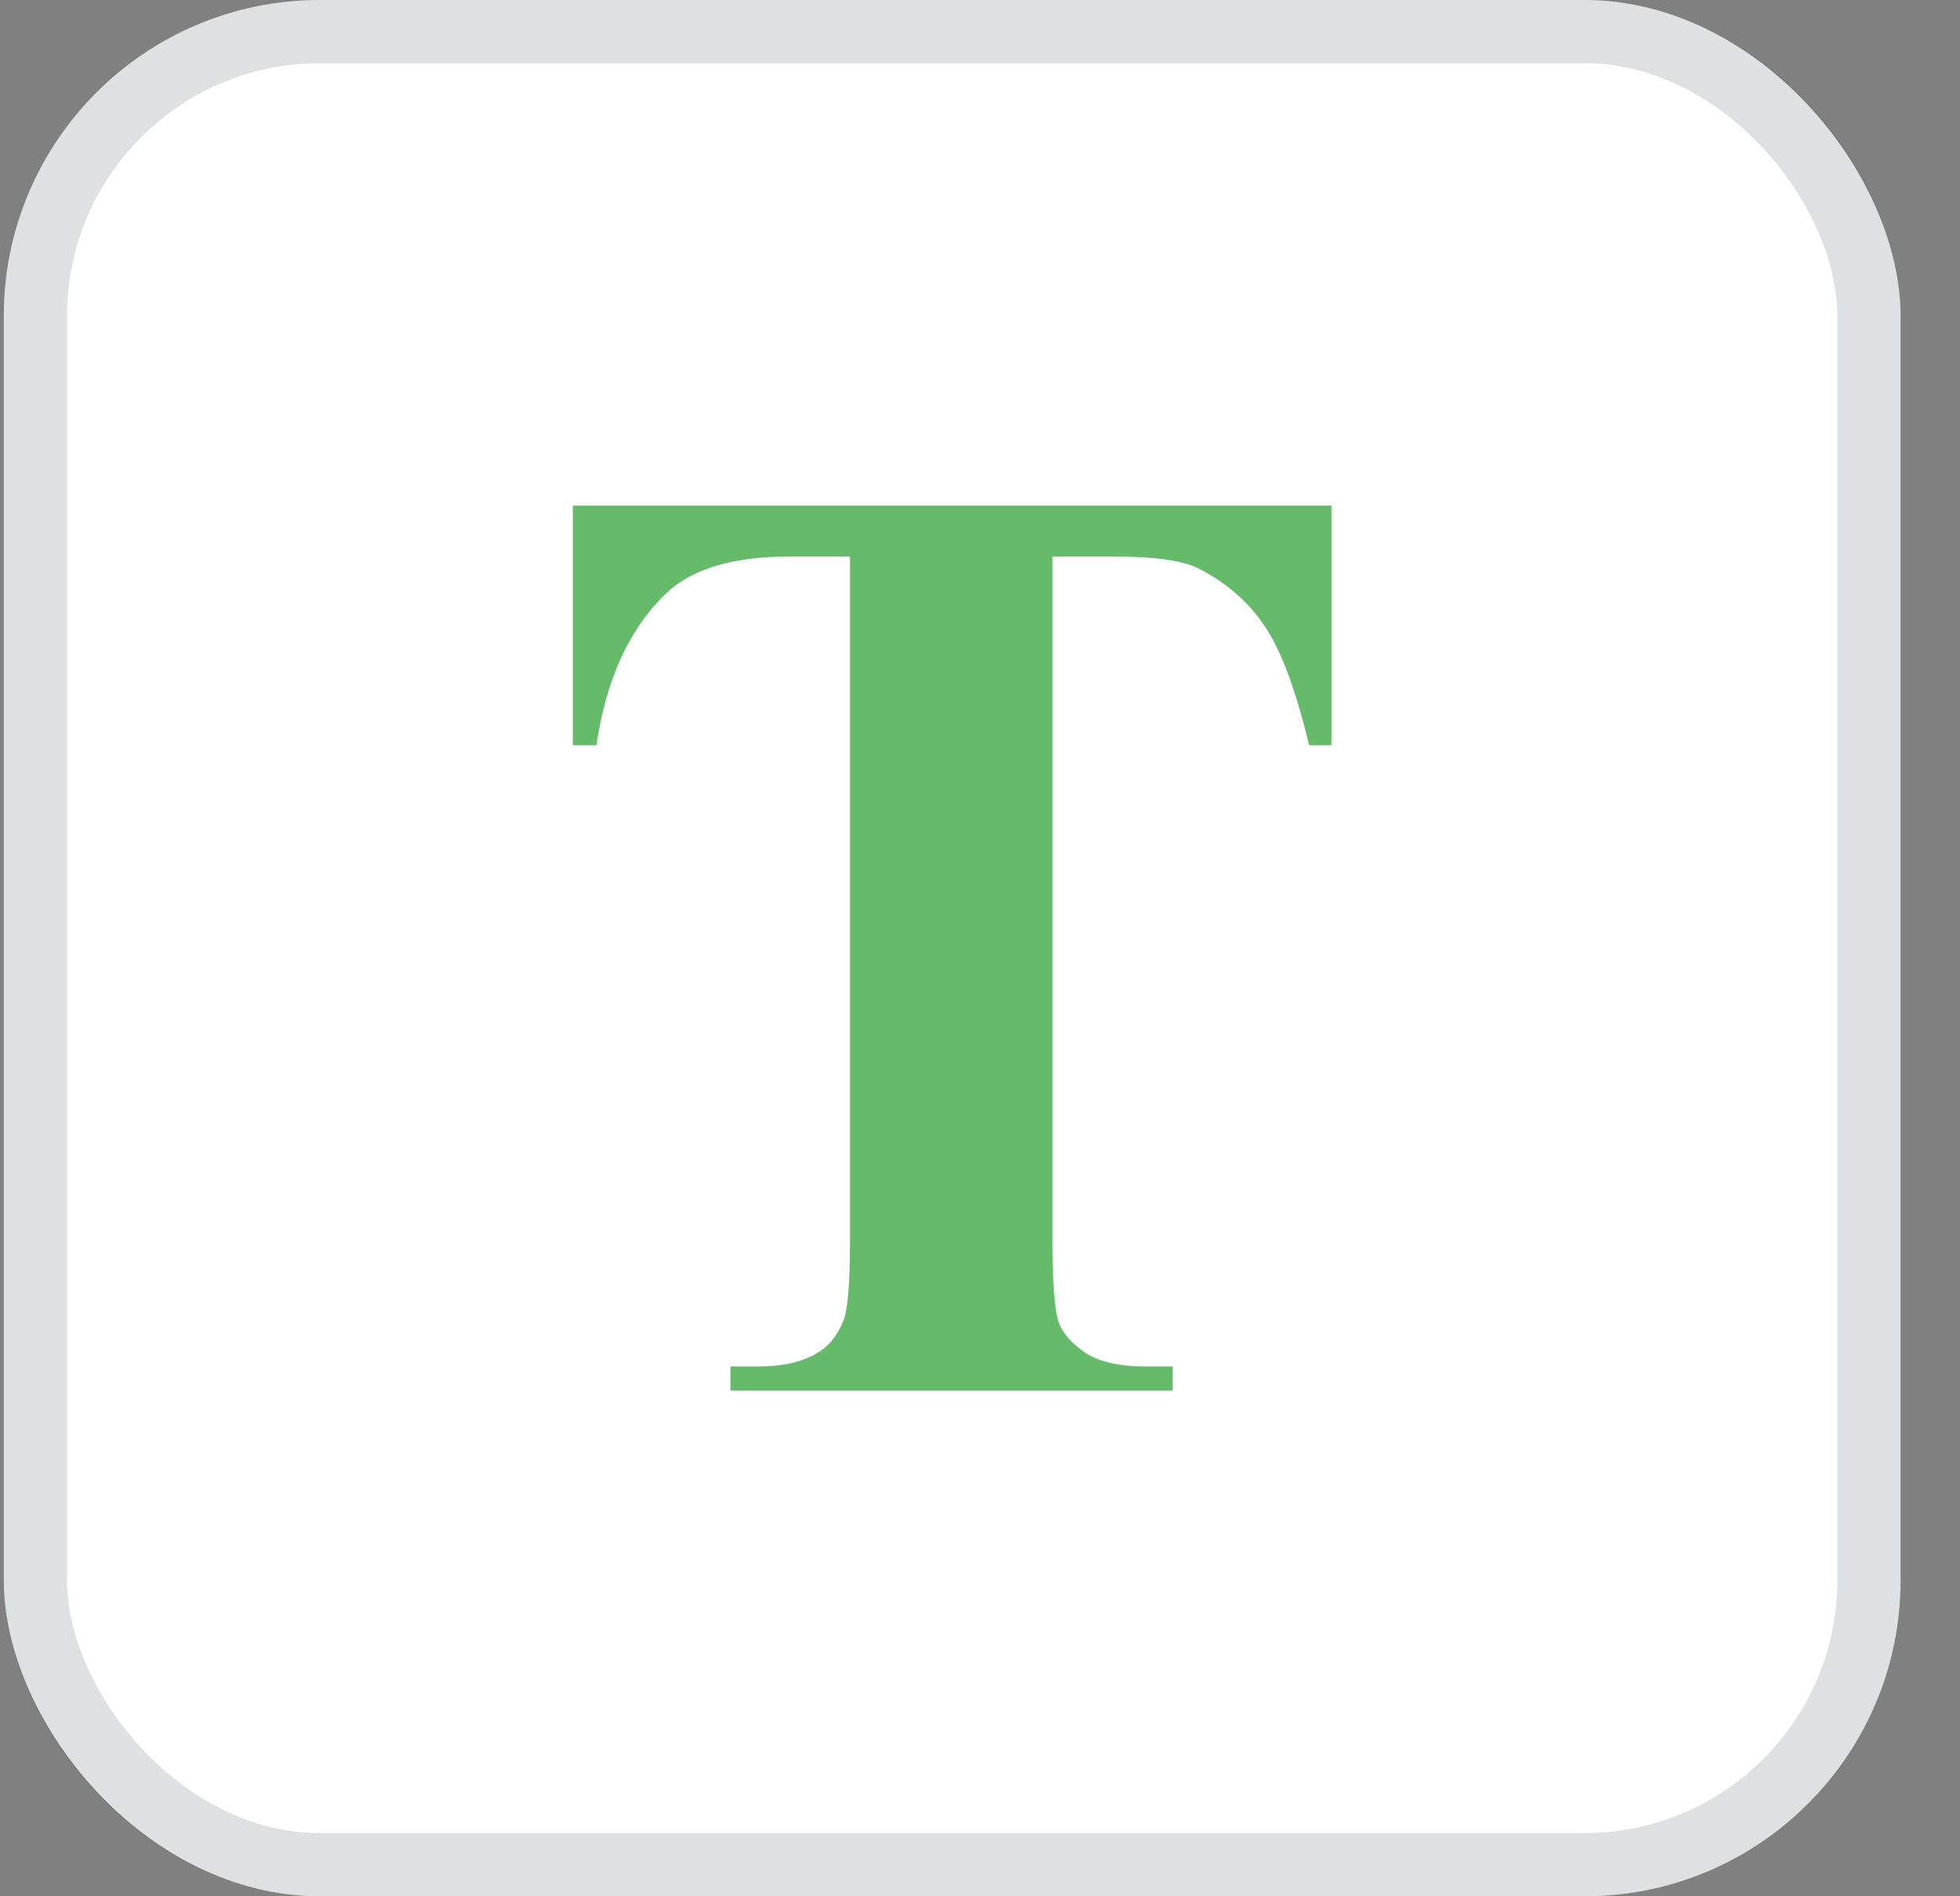
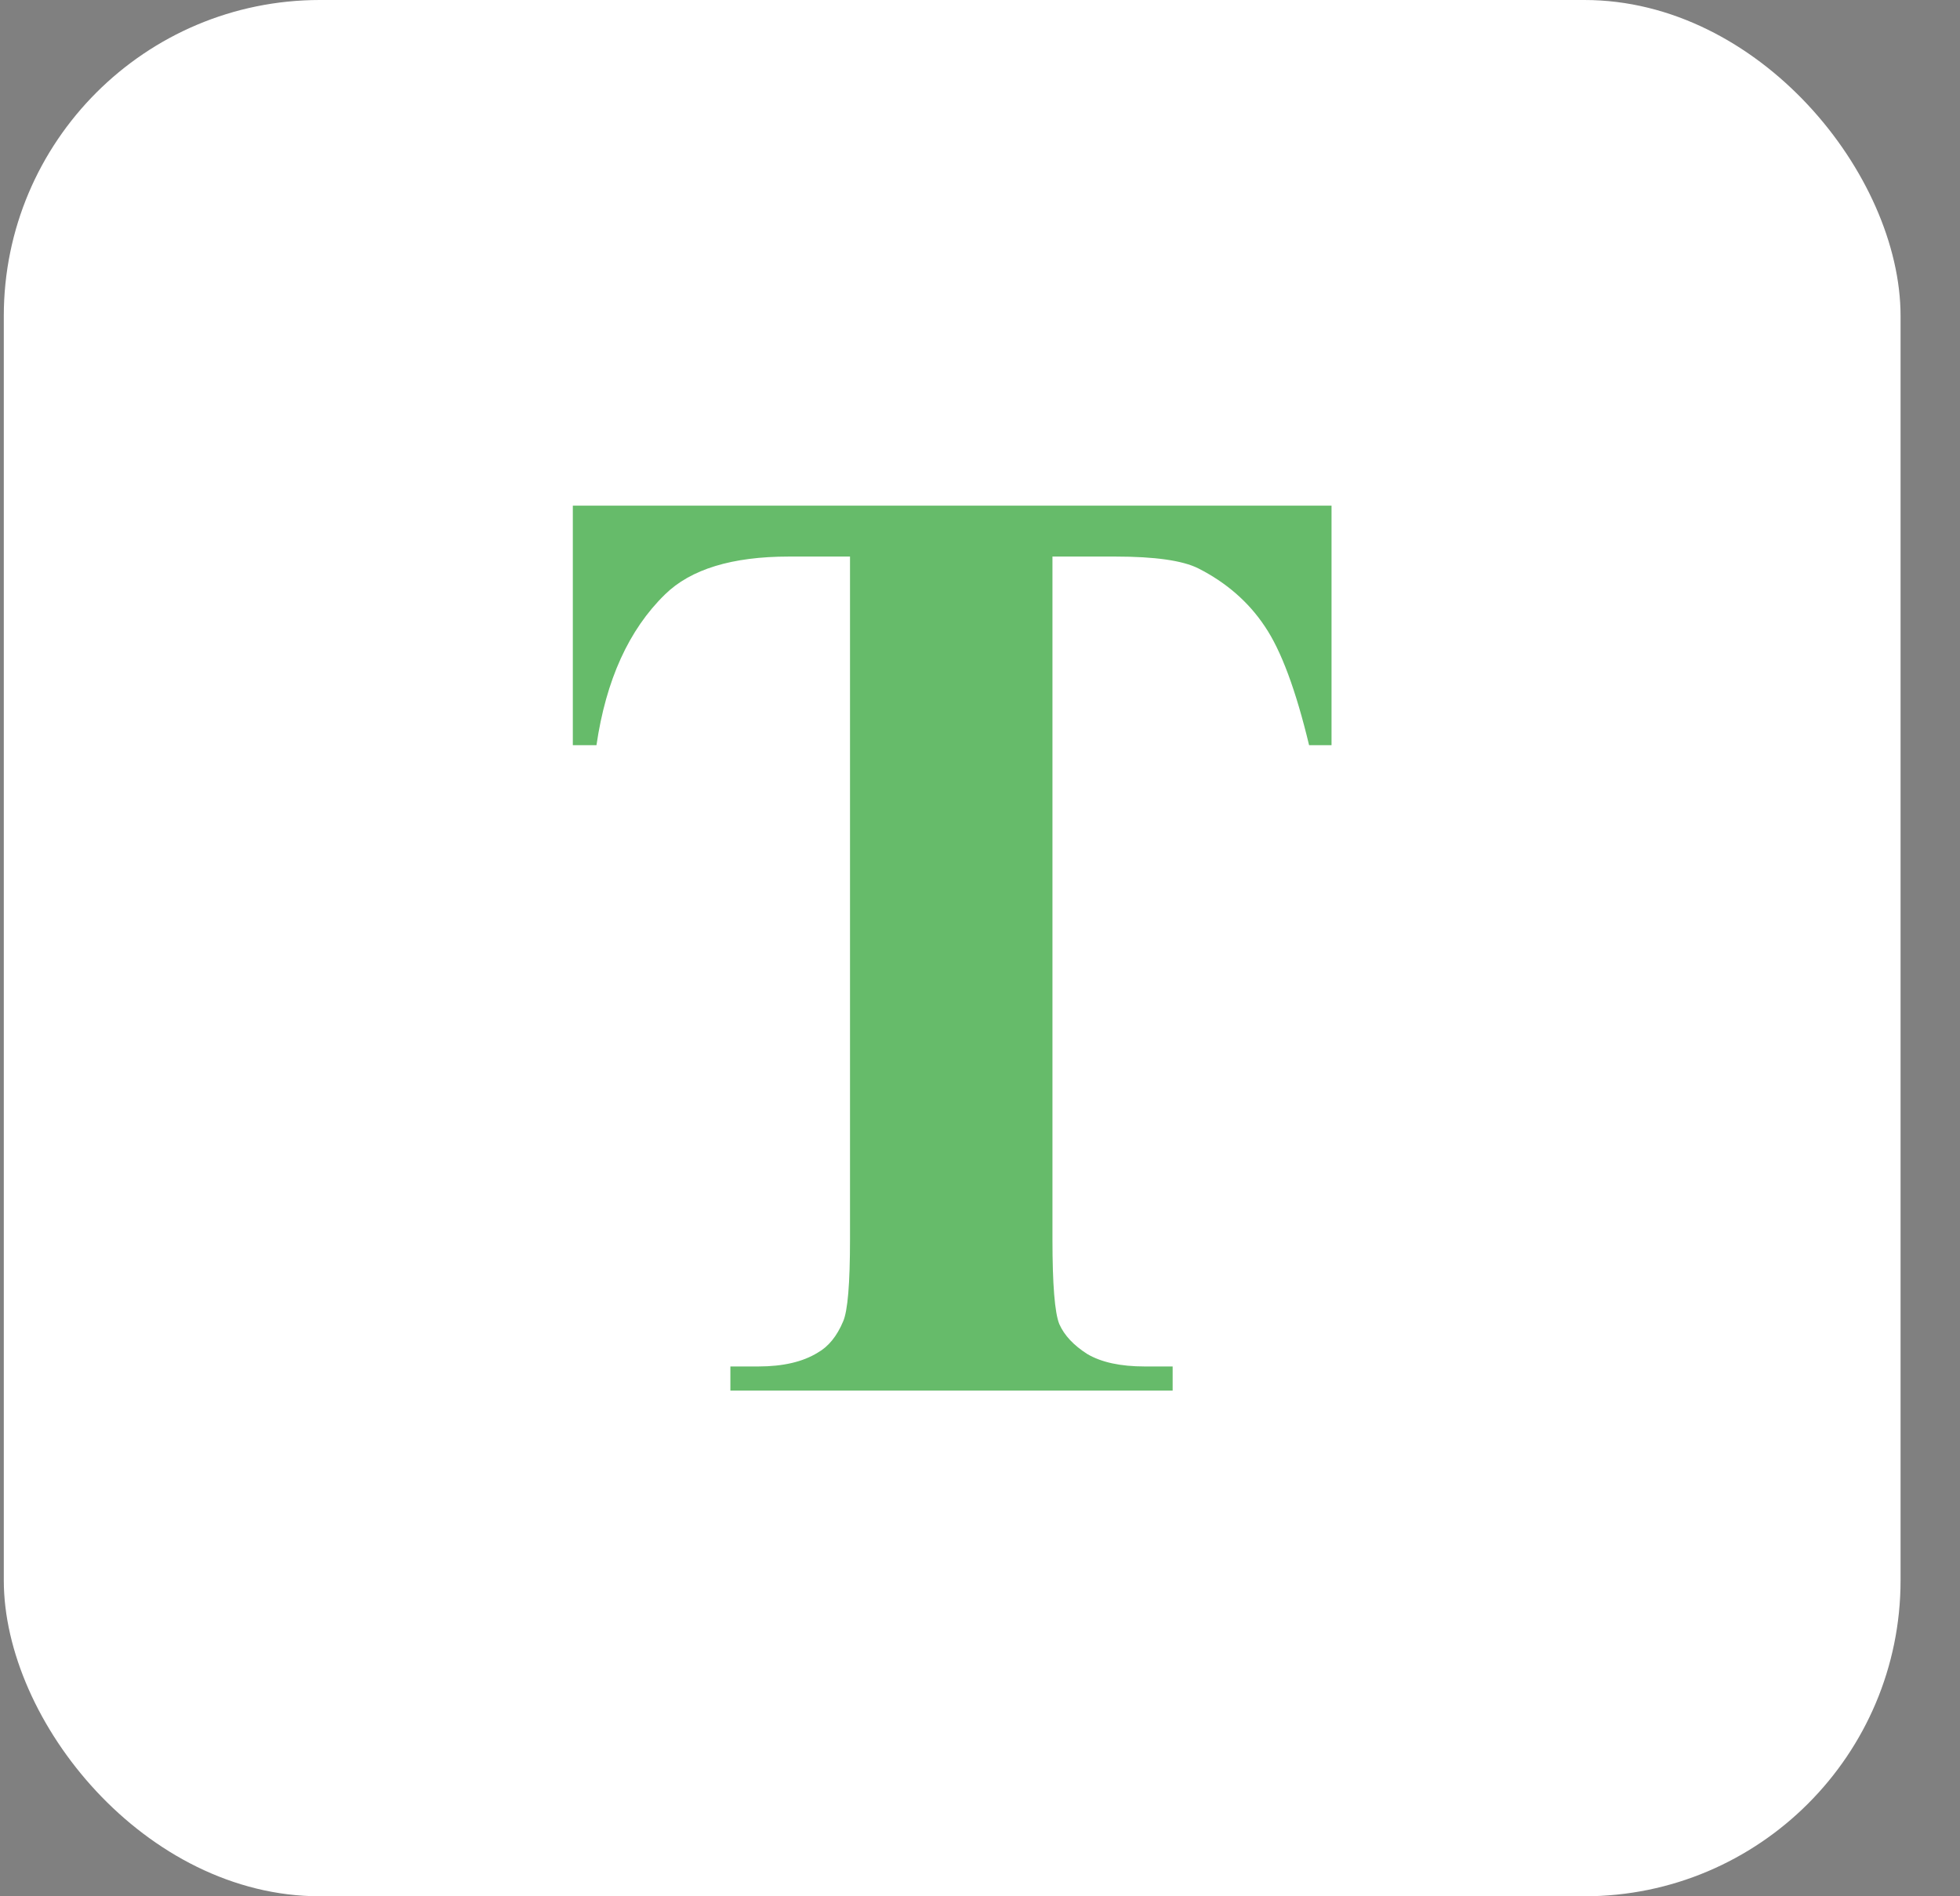
<svg xmlns="http://www.w3.org/2000/svg" width="31" height="30" viewBox="0 0 31 30" fill="none">
  <rect x="0" y="0" width="31" height="30" fill="#808080" stroke="none" />
  <rect x="0.06" width="30" height="30" rx="5" fill="white" />
  <path d="M21.06 8V11.789H20.705C20.495 10.915 20.262 10.289 20.005 9.91C19.749 9.525 19.398 9.218 18.951 8.991C18.702 8.867 18.265 8.805 17.641 8.805H16.646V19.605C16.646 20.321 16.682 20.768 16.754 20.947C16.833 21.126 16.981 21.284 17.198 21.422C17.421 21.553 17.723 21.618 18.104 21.618H18.547V22H11.552V21.618H11.995C12.383 21.618 12.695 21.546 12.931 21.401C13.102 21.305 13.237 21.14 13.335 20.906C13.408 20.74 13.444 20.307 13.444 19.605V8.805H12.478C11.579 8.805 10.925 9.005 10.518 9.404C9.946 9.962 9.585 10.757 9.434 11.789H9.06V8H21.06Z" fill="#66BB6A" />
-   <rect x="0.56" y="0.5" width="29" height="29" rx="4.5" stroke="#263238" stroke-opacity="0.15" />
</svg>